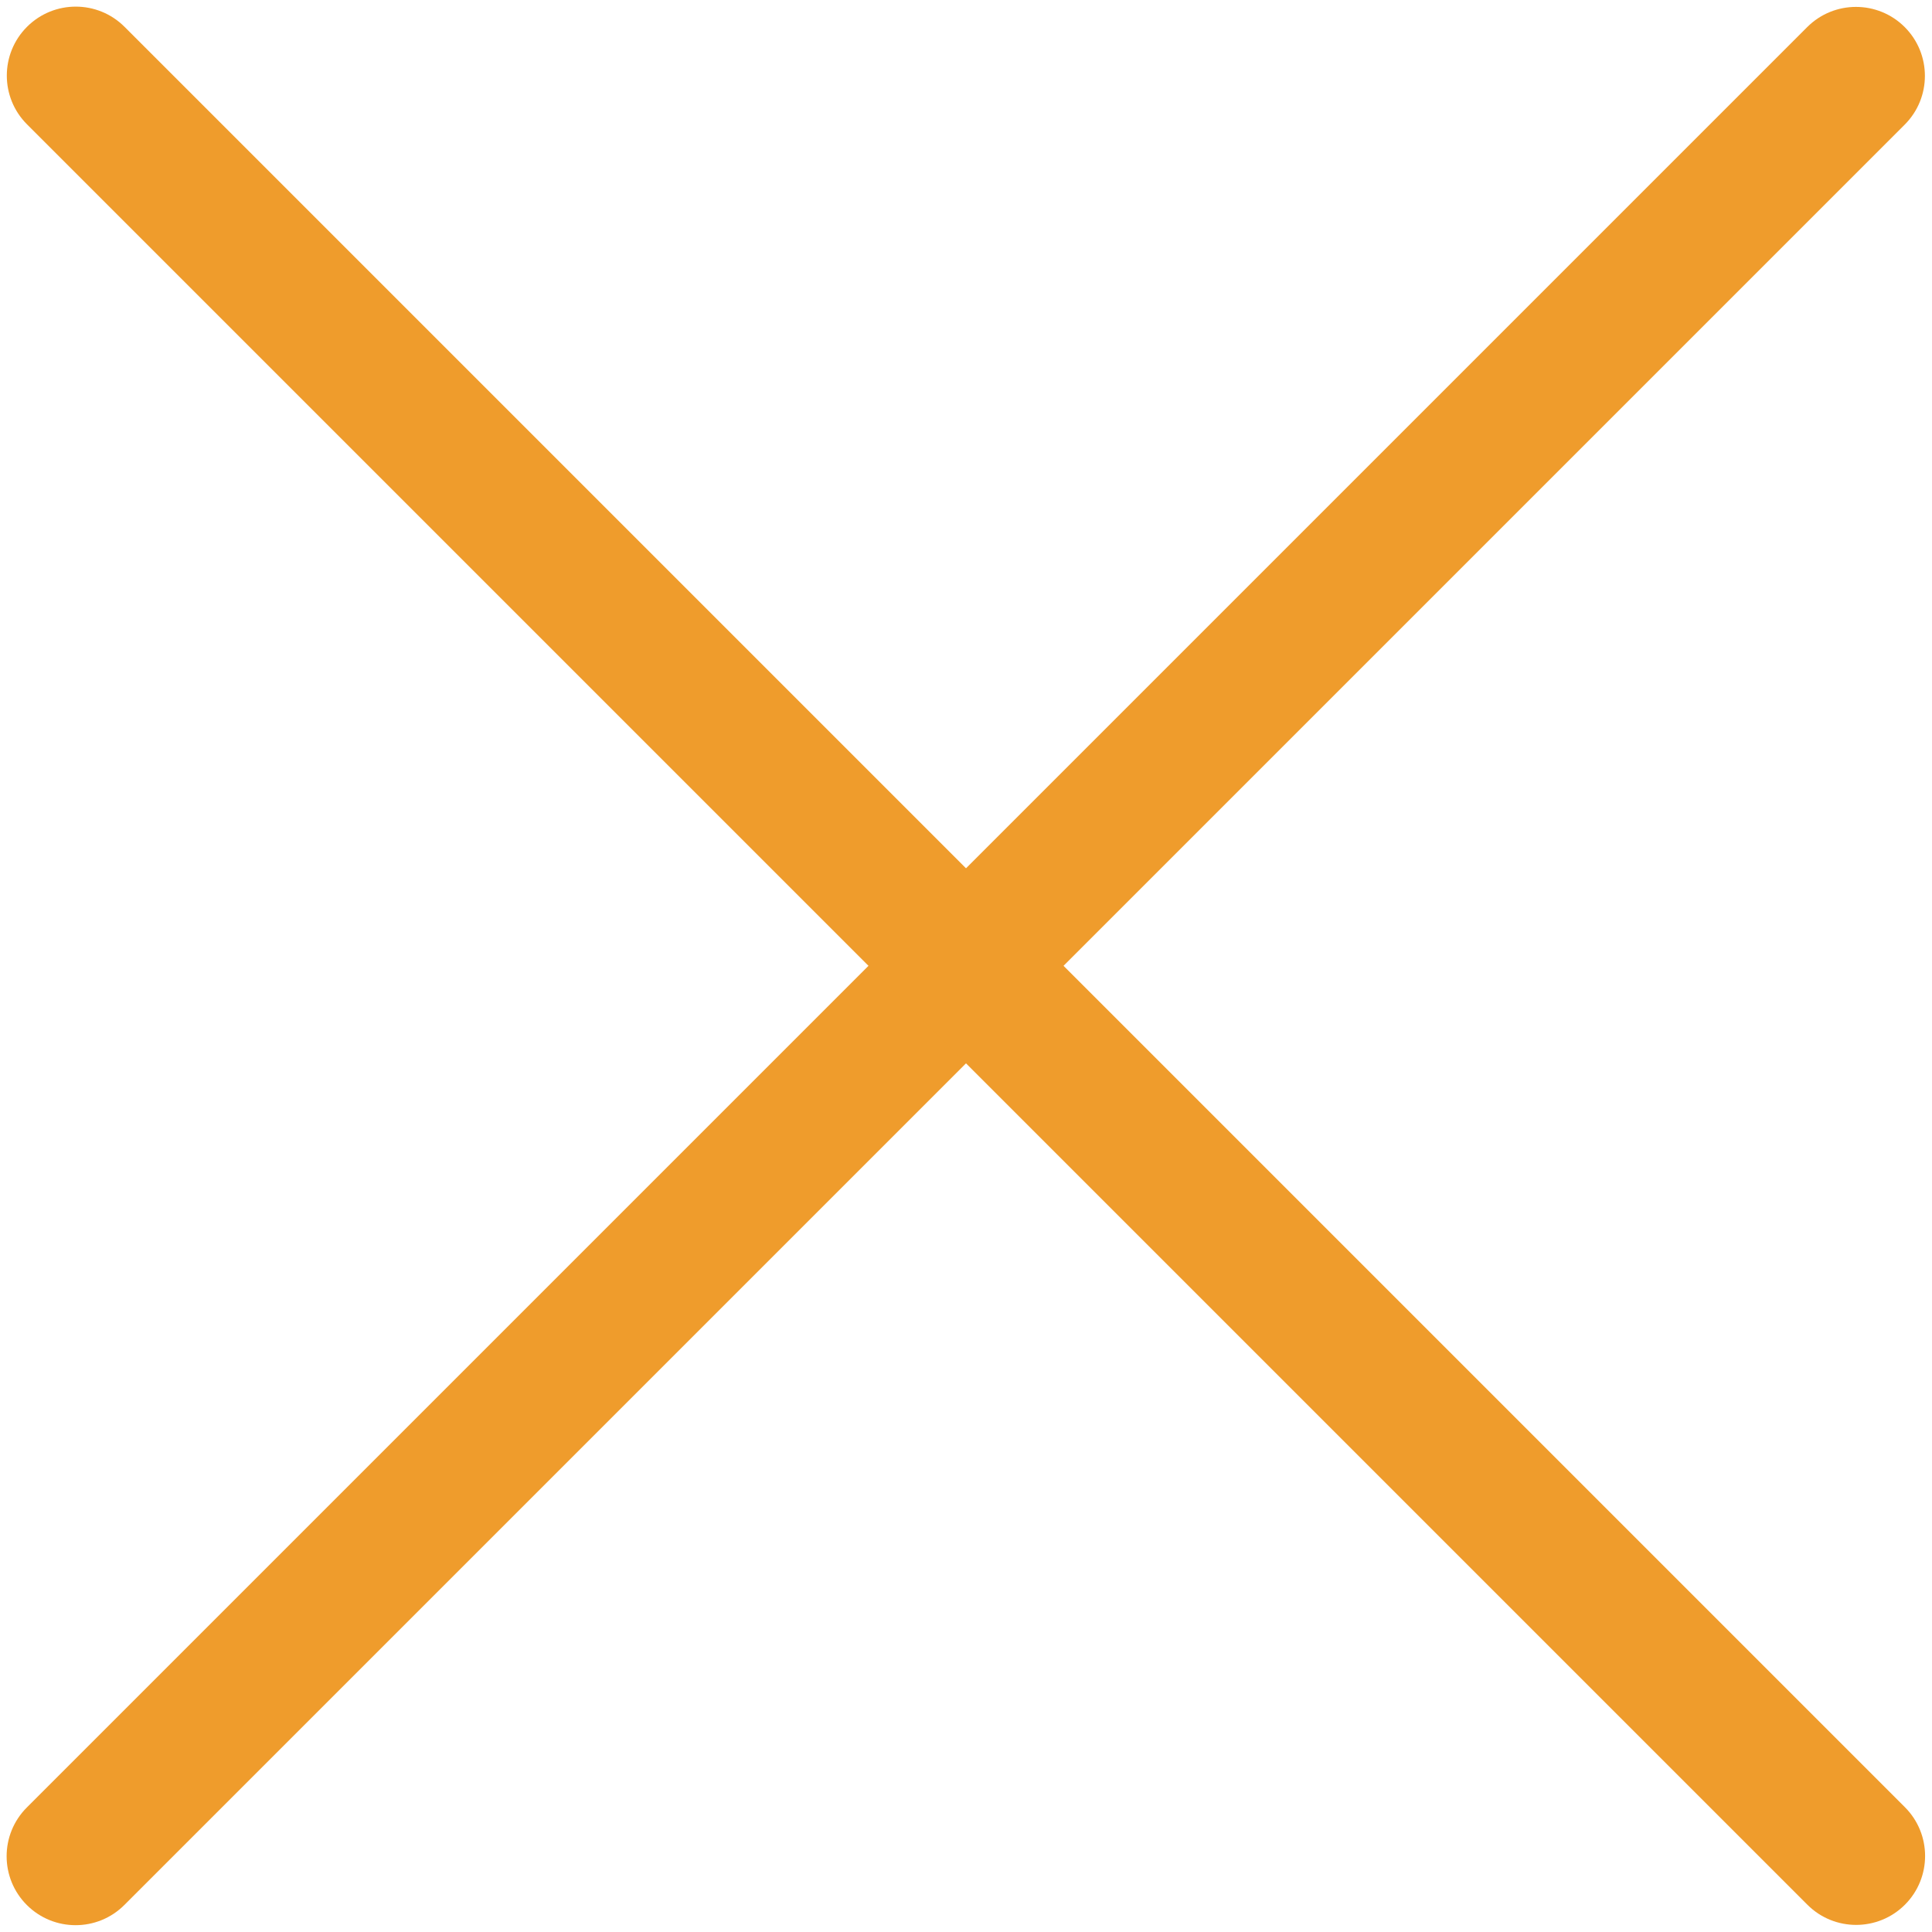
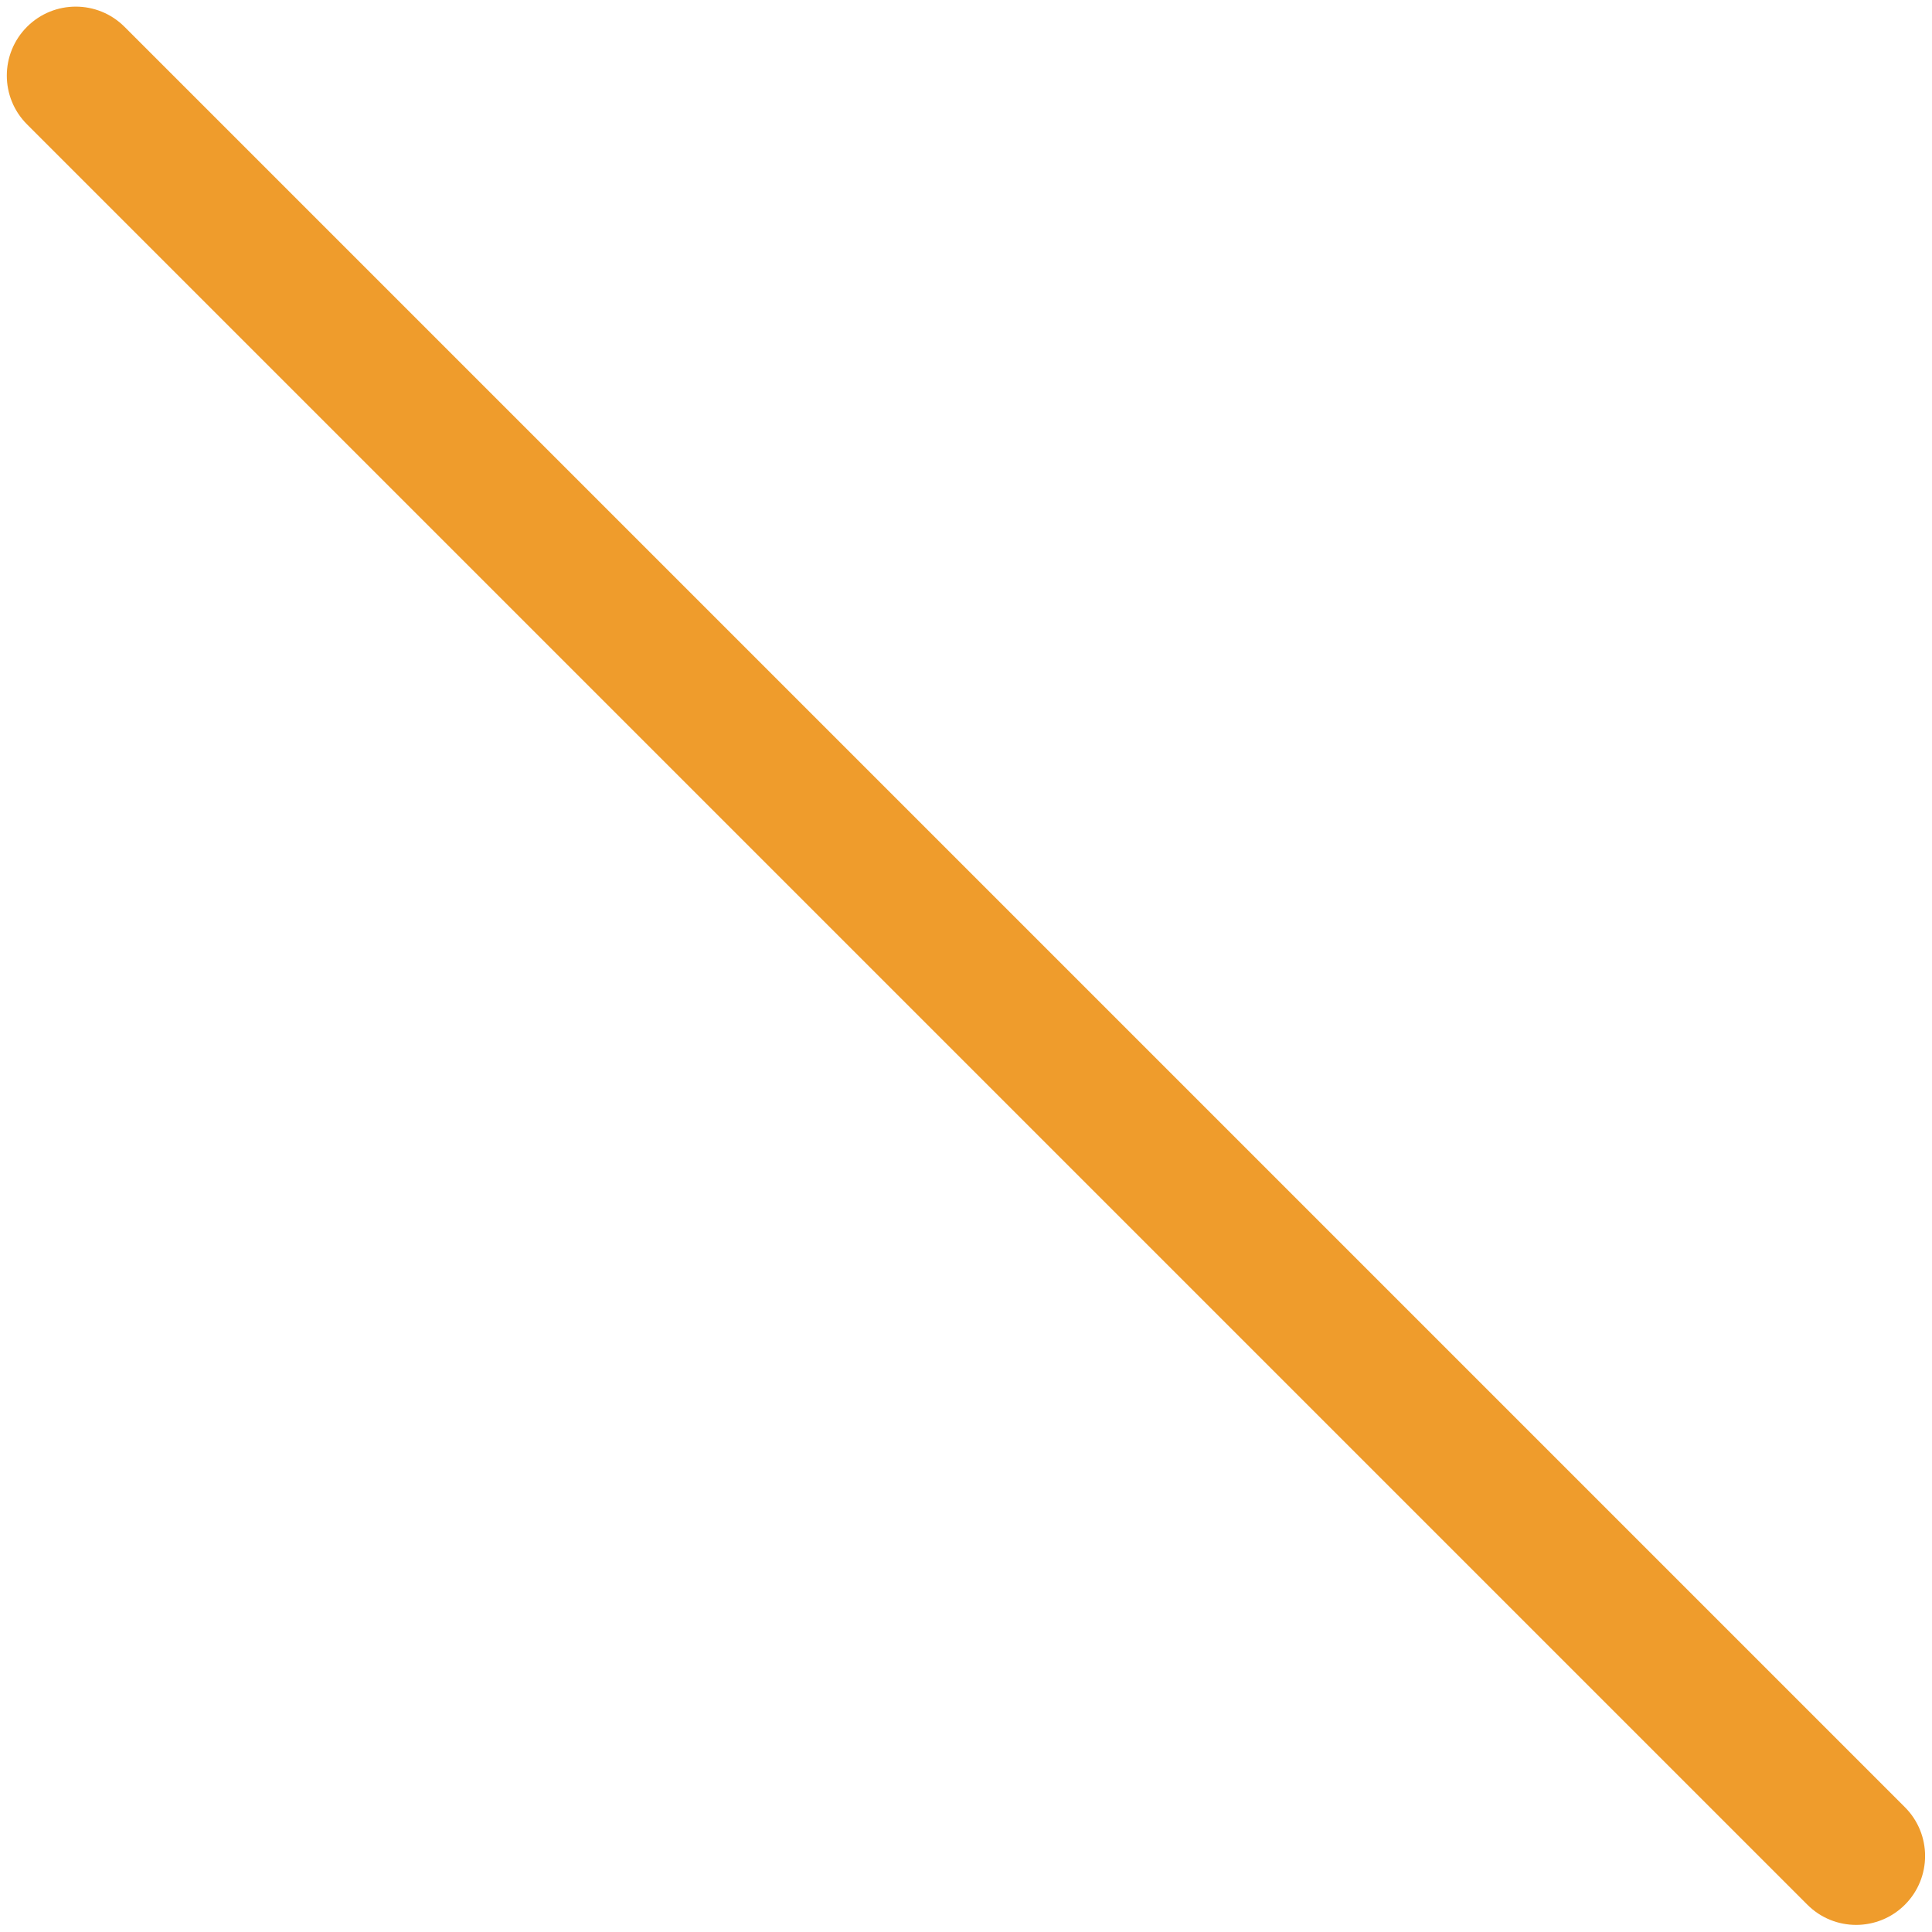
<svg xmlns="http://www.w3.org/2000/svg" width="100%" height="100%" viewBox="0 0 28 28" version="1.1" xml:space="preserve" style="fill-rule:evenodd;clip-rule:evenodd;stroke-linejoin:round;stroke-miterlimit:2;">
  <g transform="matrix(1.008,-1.008,0.707,0.707,-6.968,20.252)">
-     <path d="M27,10.405C27,9.854 26.686,9.406 26.299,9.406L0.701,9.406C0.314,9.406 0,9.854 0,10.405C0,10.957 0.314,11.405 0.701,11.405L26.299,11.405C26.686,11.405 27,10.957 27,10.405Z" style="fill:rgb(239,156,44);" />
-   </g>
+     </g>
  <g transform="matrix(1.008,1.008,-0.707,0.707,7.748,-6.968)">
    <path d="M27,10.405C27,9.854 26.686,9.406 26.299,9.406L0.701,9.406C0.314,9.406 0,9.854 0,10.405C0,10.957 0.314,11.405 0.701,11.405L26.299,11.405C26.686,11.405 27,10.957 27,10.405Z" style="fill:rgb(239,156,44);" />
  </g>
</svg>